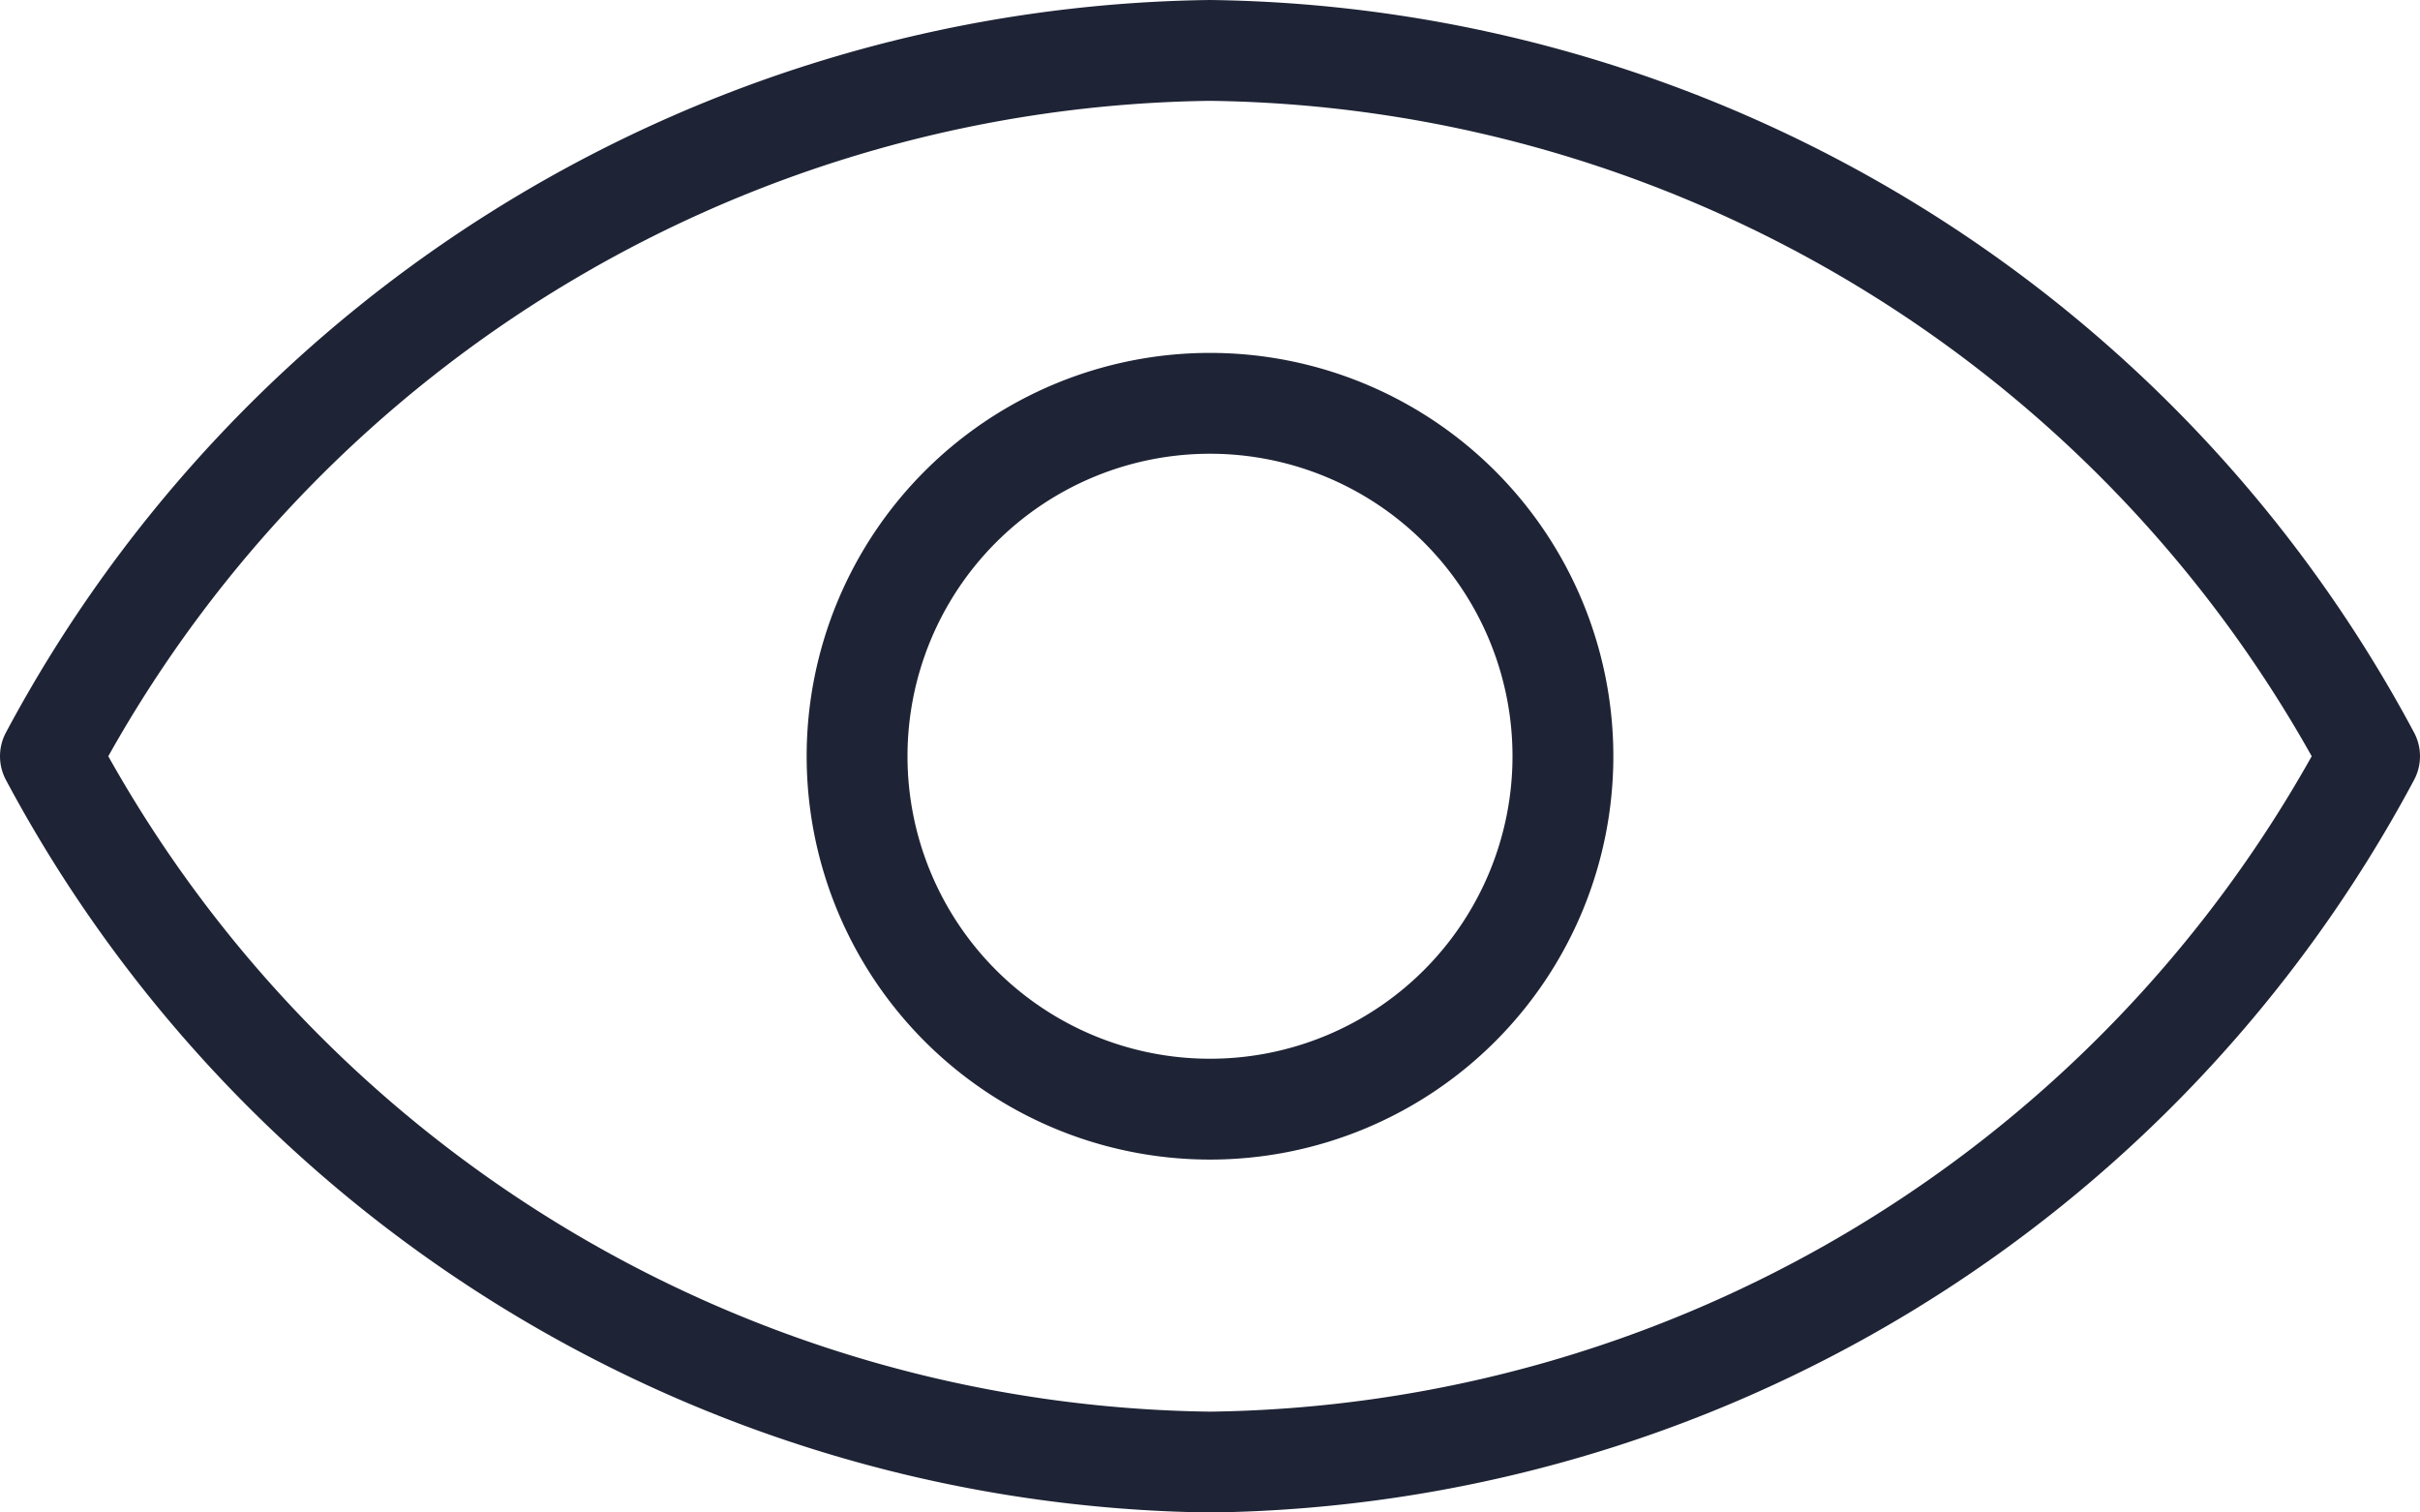
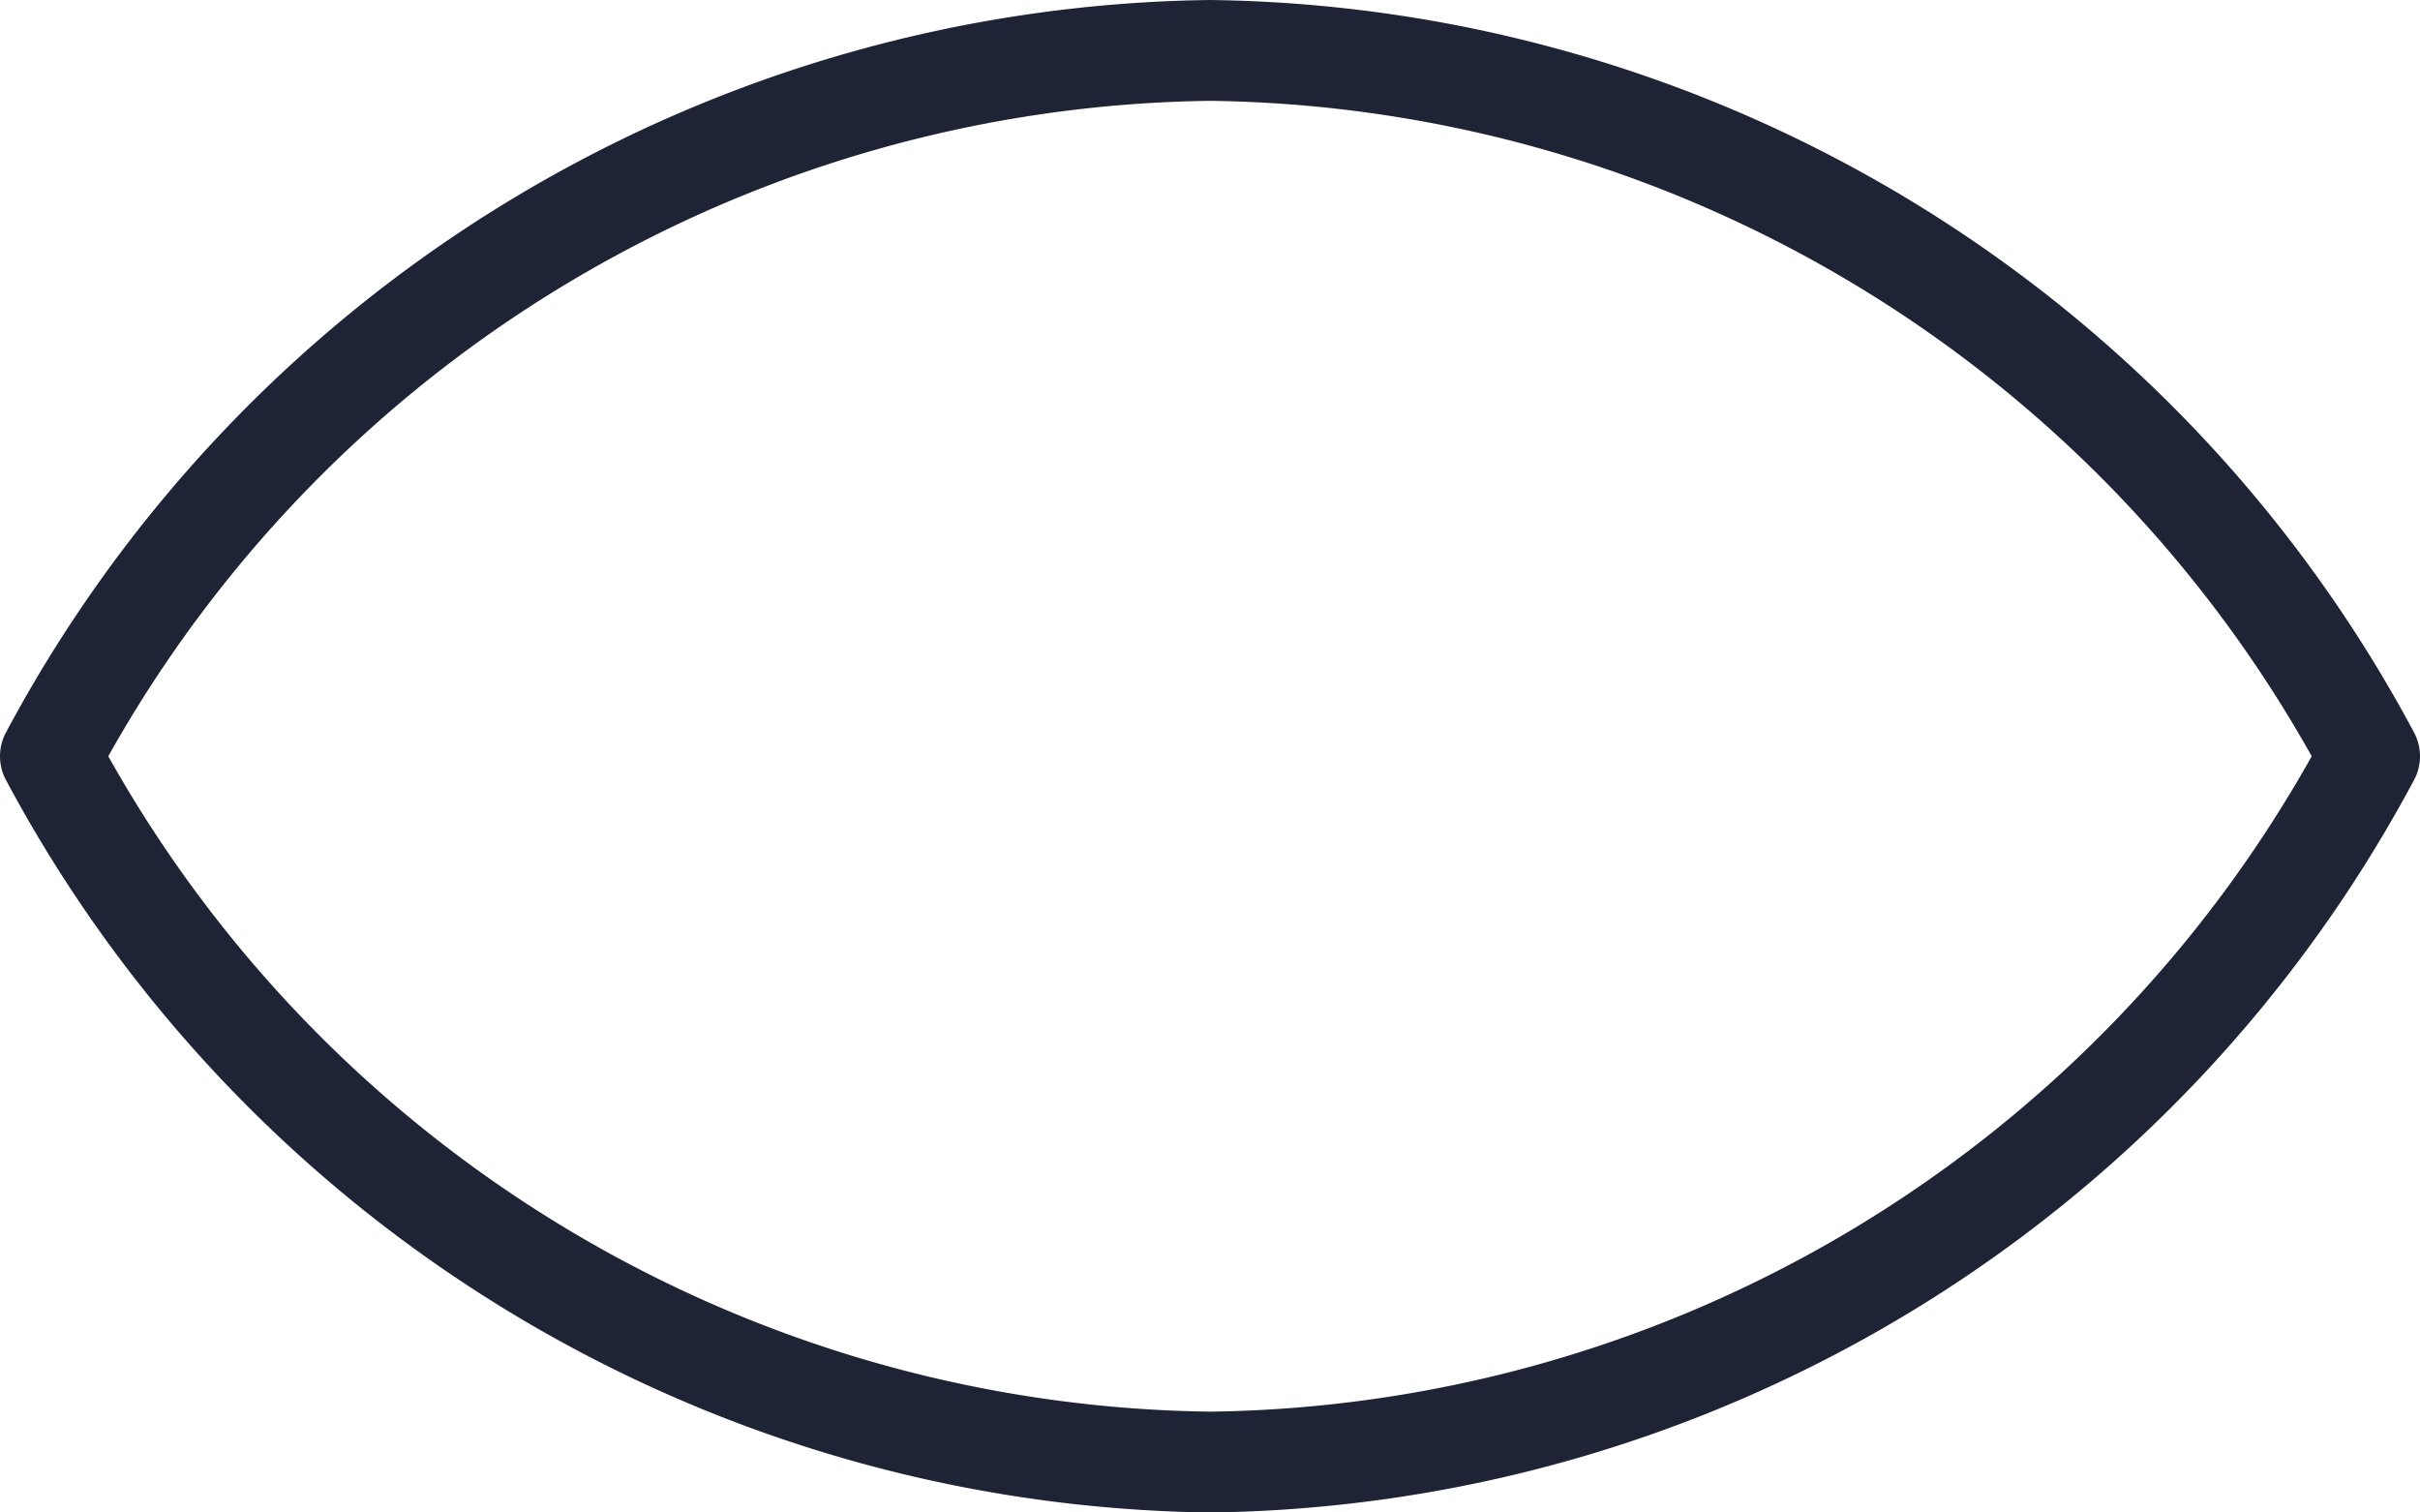
<svg xmlns="http://www.w3.org/2000/svg" fill="#1e2335" height="15" preserveAspectRatio="xMidYMid meet" version="1" viewBox="-0.0 4.5 24.0 15.0" width="24" zoomAndPan="magnify">
  <g id="change1_1">
    <path d="M12,19.5a13.731,13.731,0,0,0,11.938-7.259.5.5,0,0,0,0-.482A13.731,13.731,0,0,0,12,4.5,13.731,13.731,0,0,0,.062,11.759a.5.5,0,0,0,0,.482A13.731,13.731,0,0,0,12,19.5Zm0-14A12.711,12.711,0,0,1,22.926,12,12.711,12.711,0,0,1,12,18.5,12.711,12.711,0,0,1,1.074,12,12.711,12.711,0,0,1,12,5.5Z" fill="inherit" />
  </g>
  <g id="change1_2">
-     <path d="M12,16a4,4,0,1,0-4-4A4,4,0,0,0,12,16Zm0-7a3,3,0,1,1-3,3A3,3,0,0,1,12,9Z" fill="inherit" />
-   </g>
+     </g>
</svg>